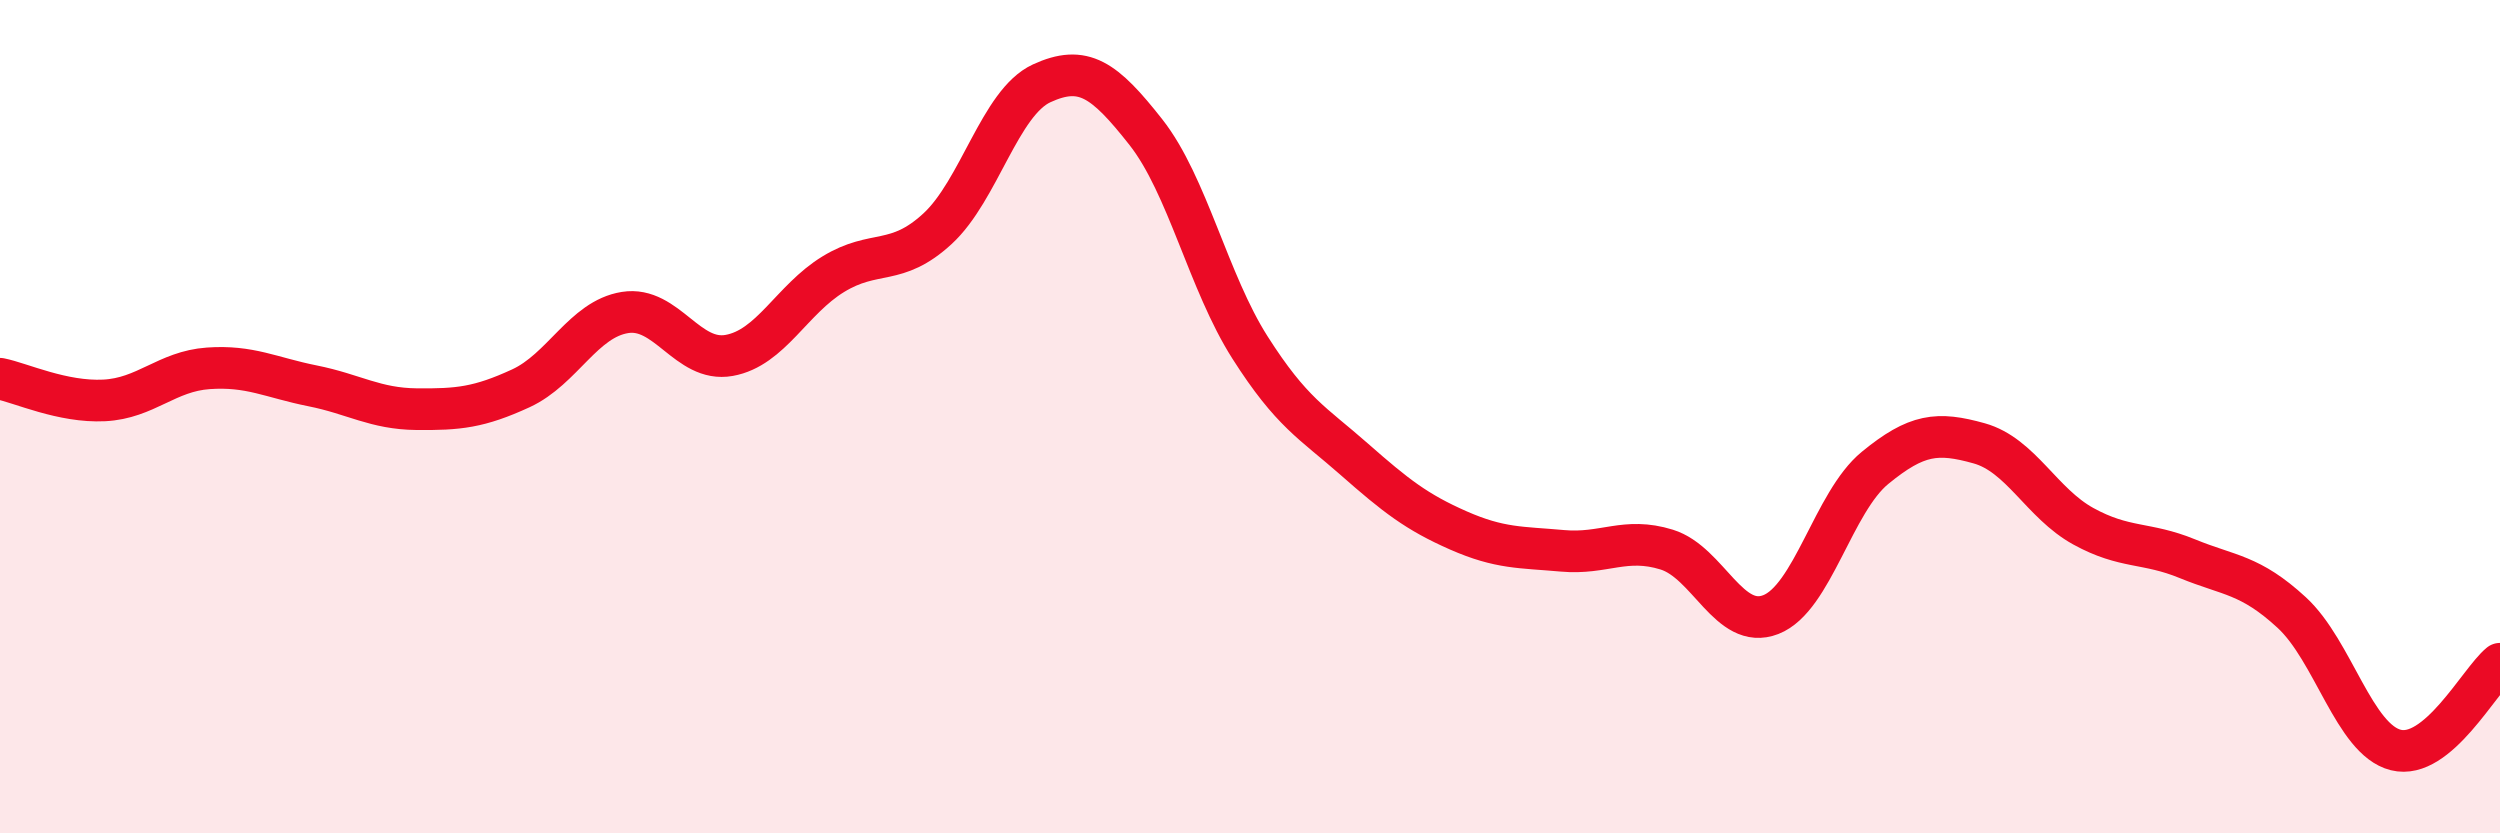
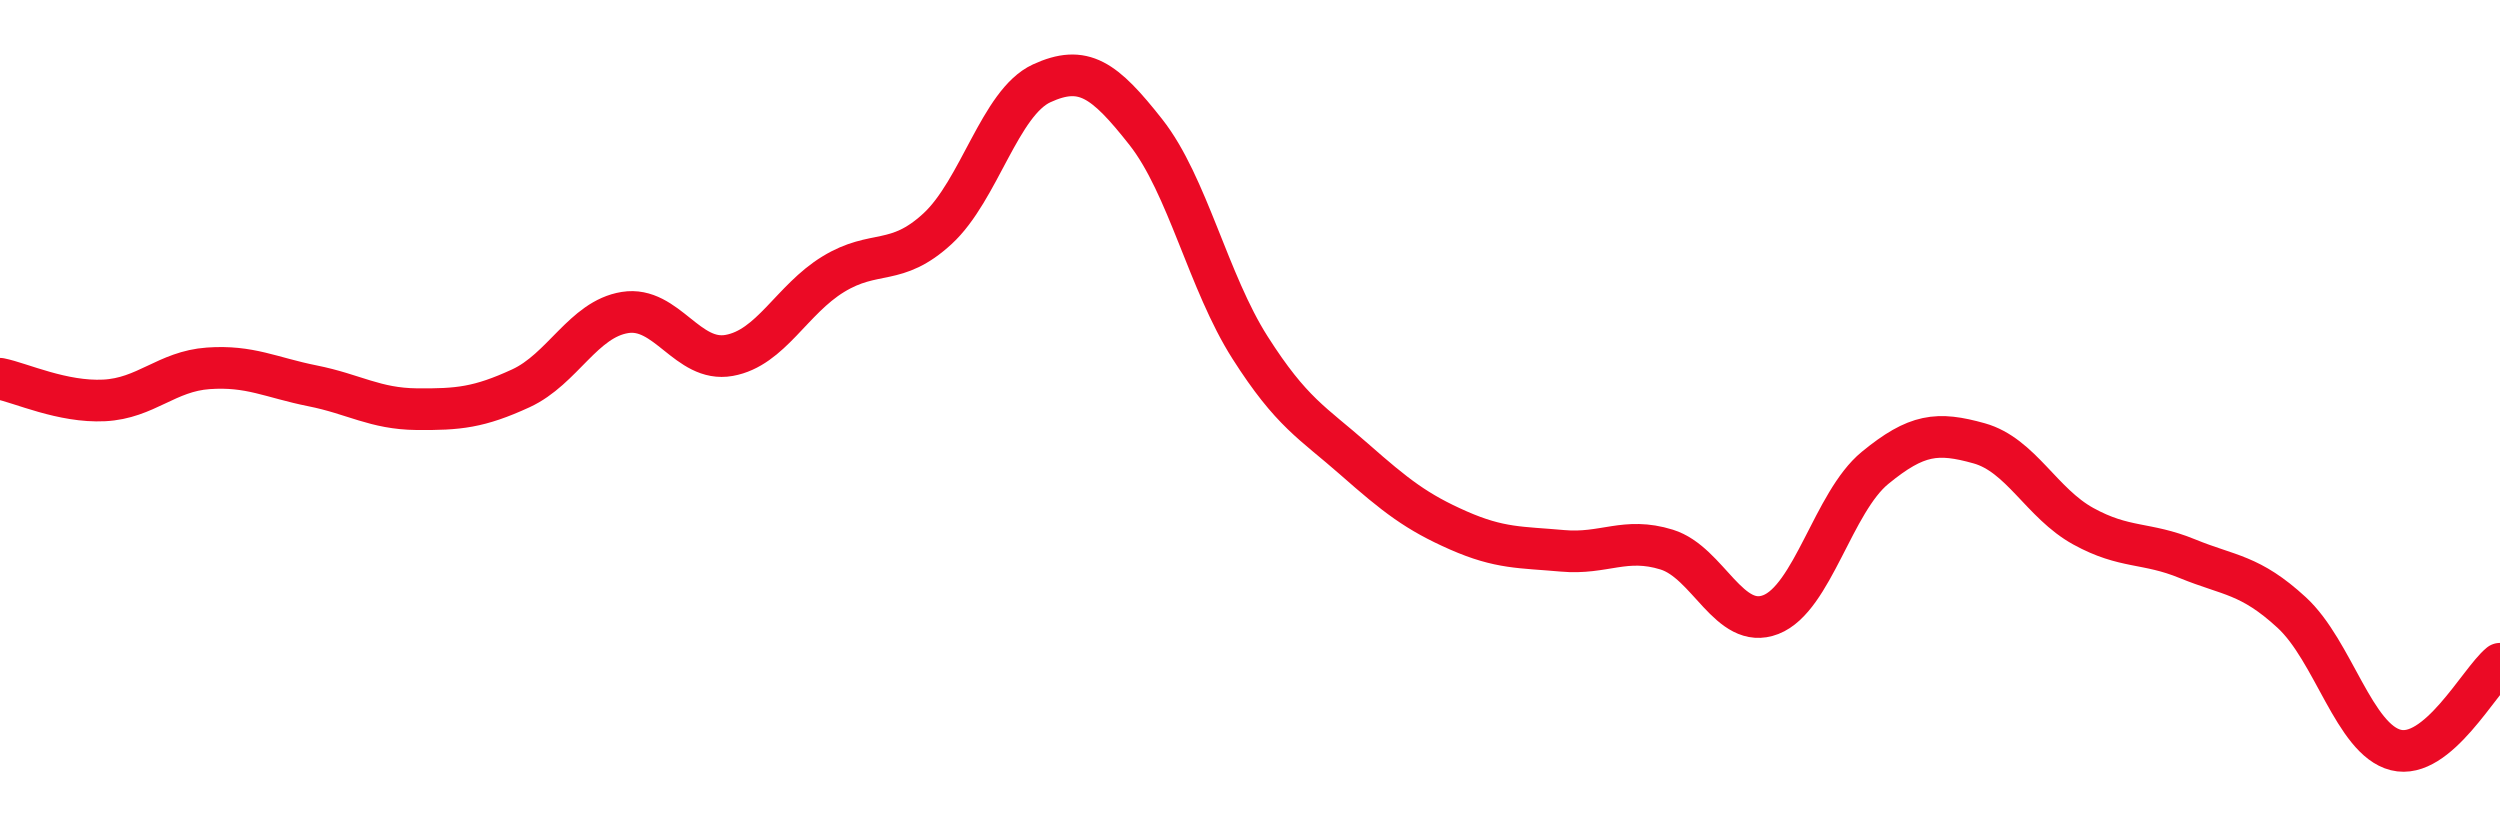
<svg xmlns="http://www.w3.org/2000/svg" width="60" height="20" viewBox="0 0 60 20">
-   <path d="M 0,9.09 C 0.5,9.19 1.5,9.66 2.5,9.61 C 3.5,9.56 4,8.91 5,8.84 C 6,8.77 6.5,9.06 7.5,9.26 C 8.5,9.46 9,9.81 10,9.82 C 11,9.83 11.5,9.78 12.5,9.32 C 13.5,8.86 14,7.66 15,7.5 C 16,7.34 16.5,8.71 17.5,8.53 C 18.5,8.35 19,7.19 20,6.58 C 21,5.97 21.5,6.41 22.5,5.49 C 23.5,4.57 24,2.46 25,2 C 26,1.54 26.5,1.9 27.5,3.17 C 28.5,4.44 29,6.77 30,8.34 C 31,9.91 31.5,10.14 32.5,11.02 C 33.5,11.9 34,12.29 35,12.73 C 36,13.17 36.5,13.13 37.5,13.22 C 38.5,13.31 39,12.88 40,13.19 C 41,13.5 41.5,15.14 42.5,14.75 C 43.5,14.36 44,12.05 45,11.23 C 46,10.41 46.5,10.36 47.5,10.64 C 48.5,10.92 49,12.08 50,12.63 C 51,13.18 51.5,13 52.5,13.41 C 53.5,13.82 54,13.78 55,14.7 C 56,15.62 56.5,17.75 57.5,18 C 58.5,18.25 59.5,16.34 60,15.93L60 20L0 20Z" fill="#EB0A25" opacity="0.1" stroke-linecap="round" stroke-linejoin="round" />
  <path d="M 0,9.09 C 0.5,9.19 1.5,9.66 2.5,9.61 C 3.5,9.56 4,8.91 5,8.84 C 6,8.77 6.5,9.06 7.5,9.26 C 8.5,9.46 9,9.81 10,9.82 C 11,9.83 11.5,9.78 12.5,9.32 C 13.5,8.86 14,7.66 15,7.5 C 16,7.34 16.5,8.71 17.5,8.53 C 18.5,8.35 19,7.19 20,6.58 C 21,5.97 21.5,6.41 22.5,5.49 C 23.5,4.57 24,2.46 25,2 C 26,1.54 26.5,1.9 27.5,3.17 C 28.5,4.44 29,6.77 30,8.34 C 31,9.91 31.5,10.14 32.5,11.02 C 33.5,11.9 34,12.29 35,12.73 C 36,13.17 36.5,13.13 37.5,13.22 C 38.5,13.31 39,12.88 40,13.19 C 41,13.5 41.5,15.14 42.5,14.75 C 43.5,14.36 44,12.05 45,11.23 C 46,10.41 46.5,10.36 47.5,10.64 C 48.5,10.92 49,12.08 50,12.63 C 51,13.18 51.5,13 52.5,13.41 C 53.5,13.82 54,13.78 55,14.7 C 56,15.62 56.5,17.75 57.5,18 C 58.5,18.25 59.5,16.34 60,15.93" stroke="#EB0A25" stroke-width="1" fill="none" stroke-linecap="round" stroke-linejoin="round" />
</svg>